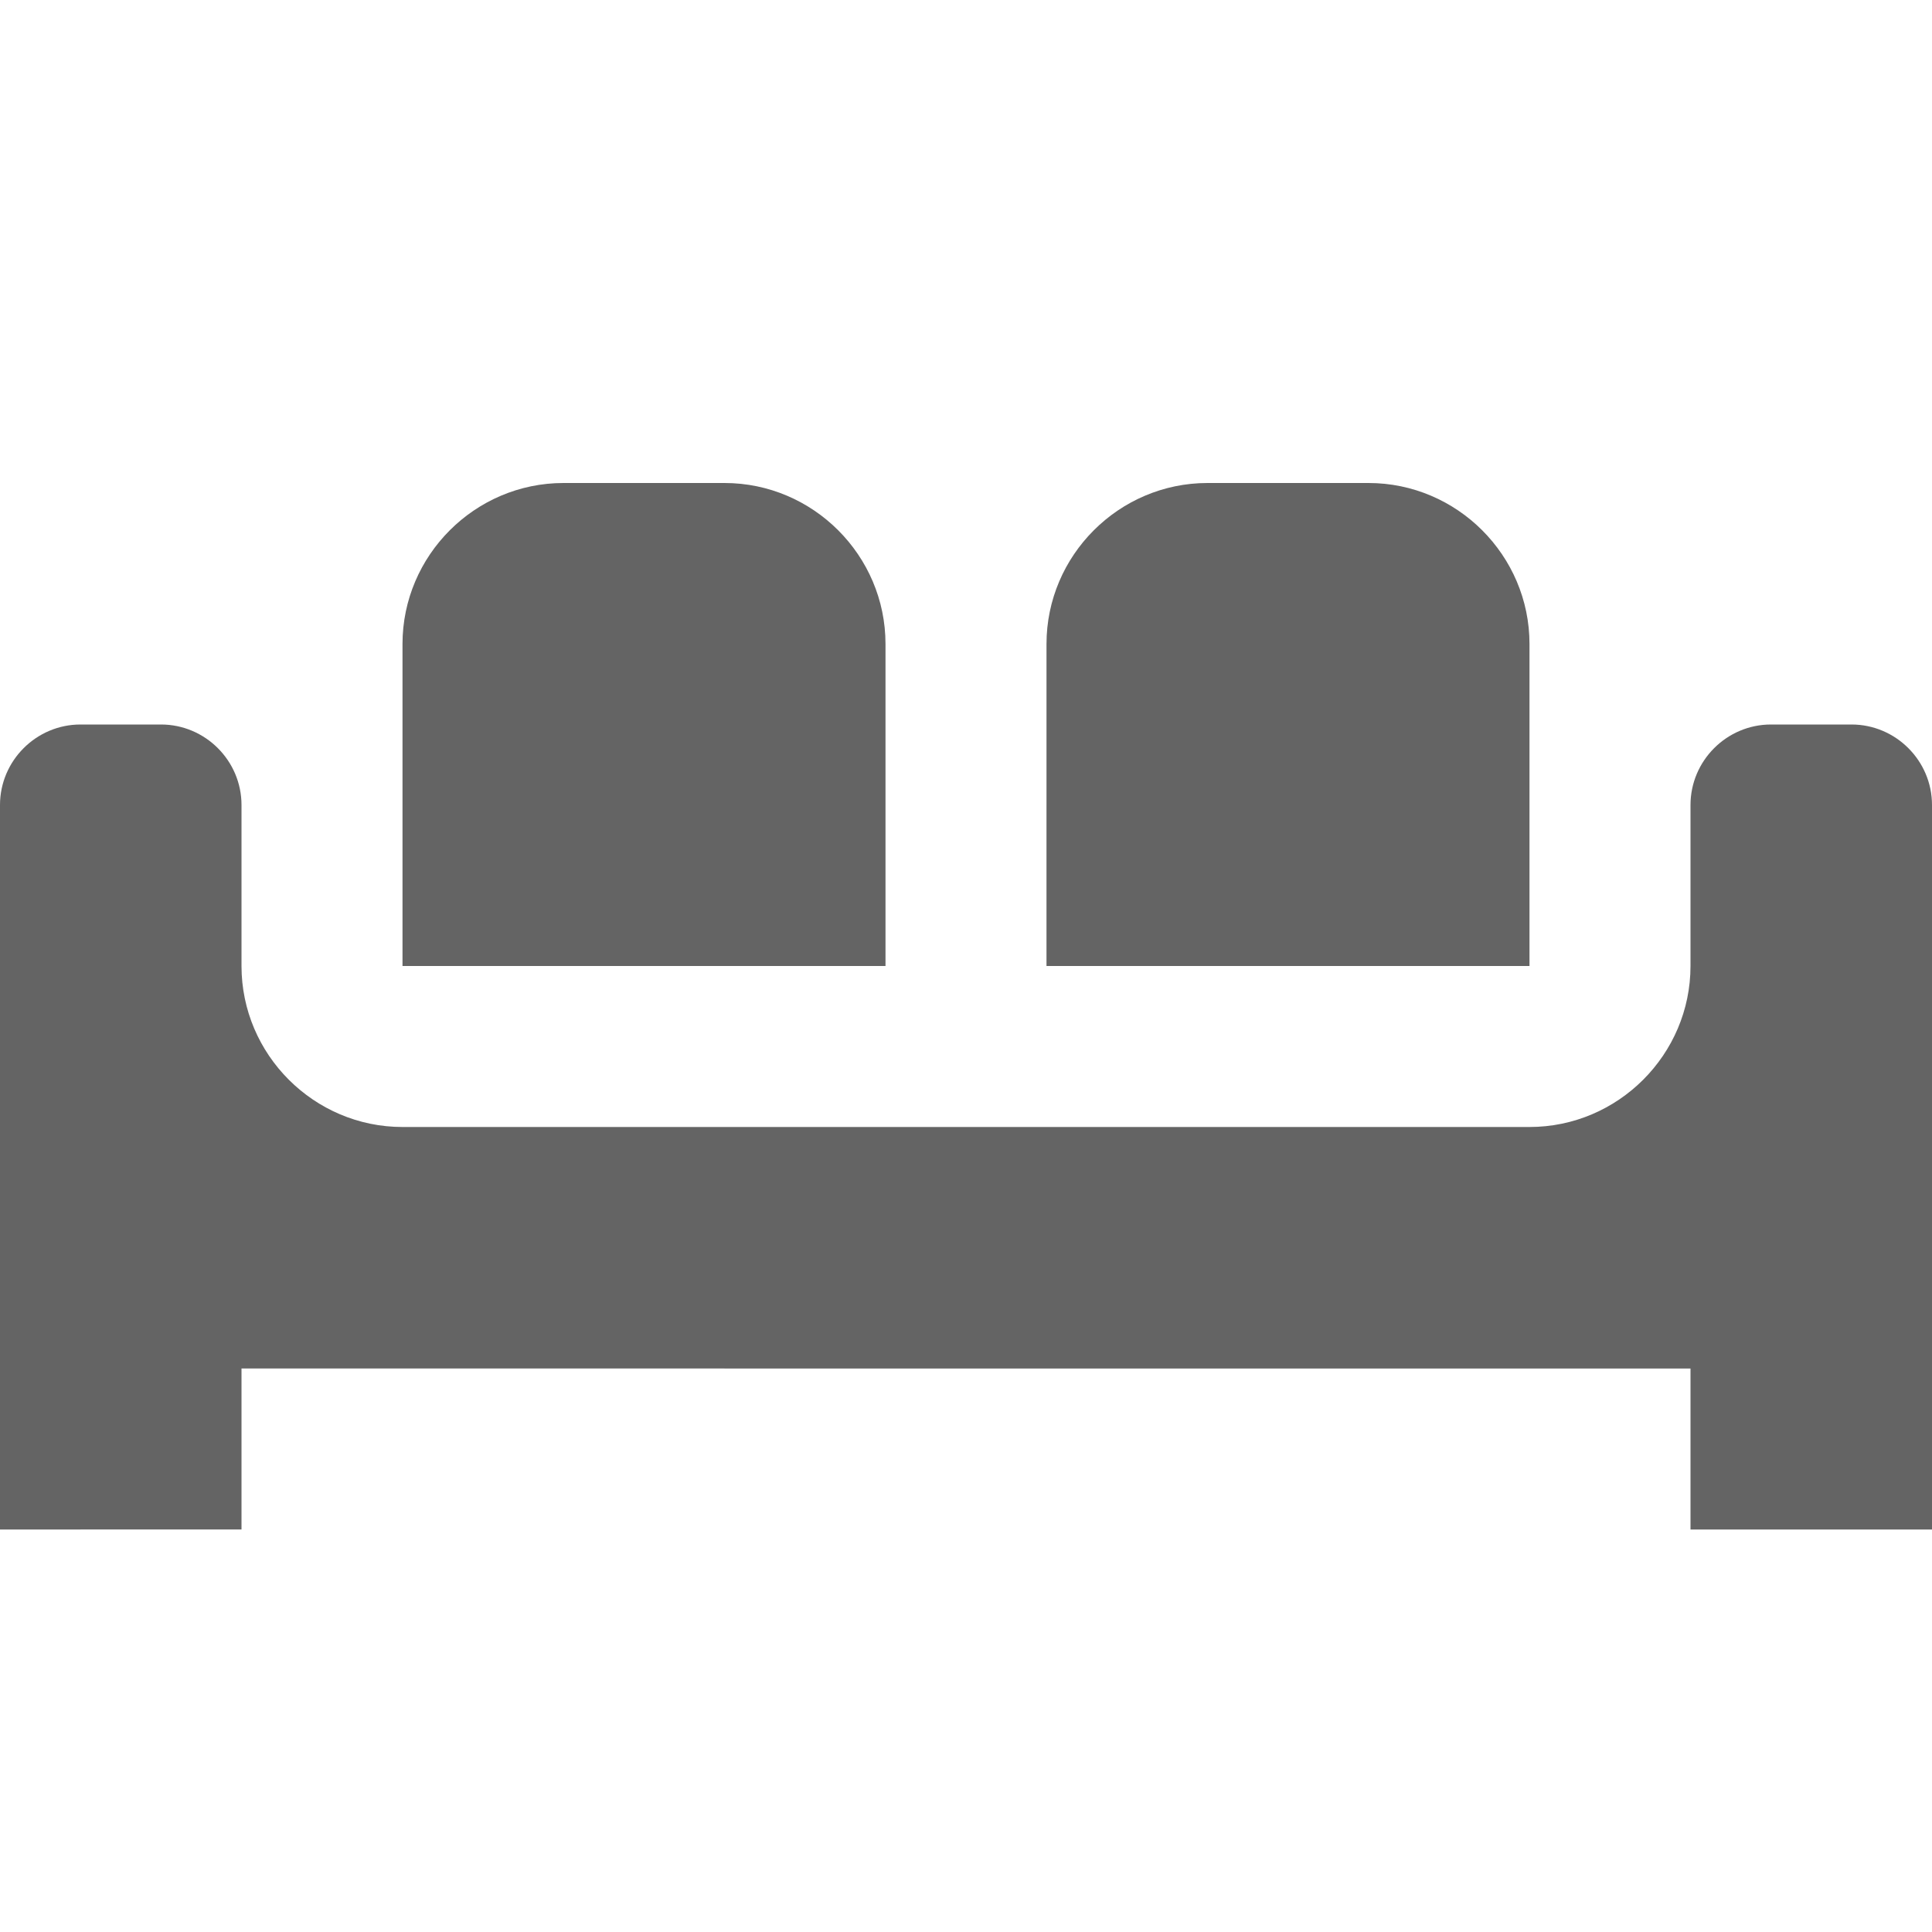
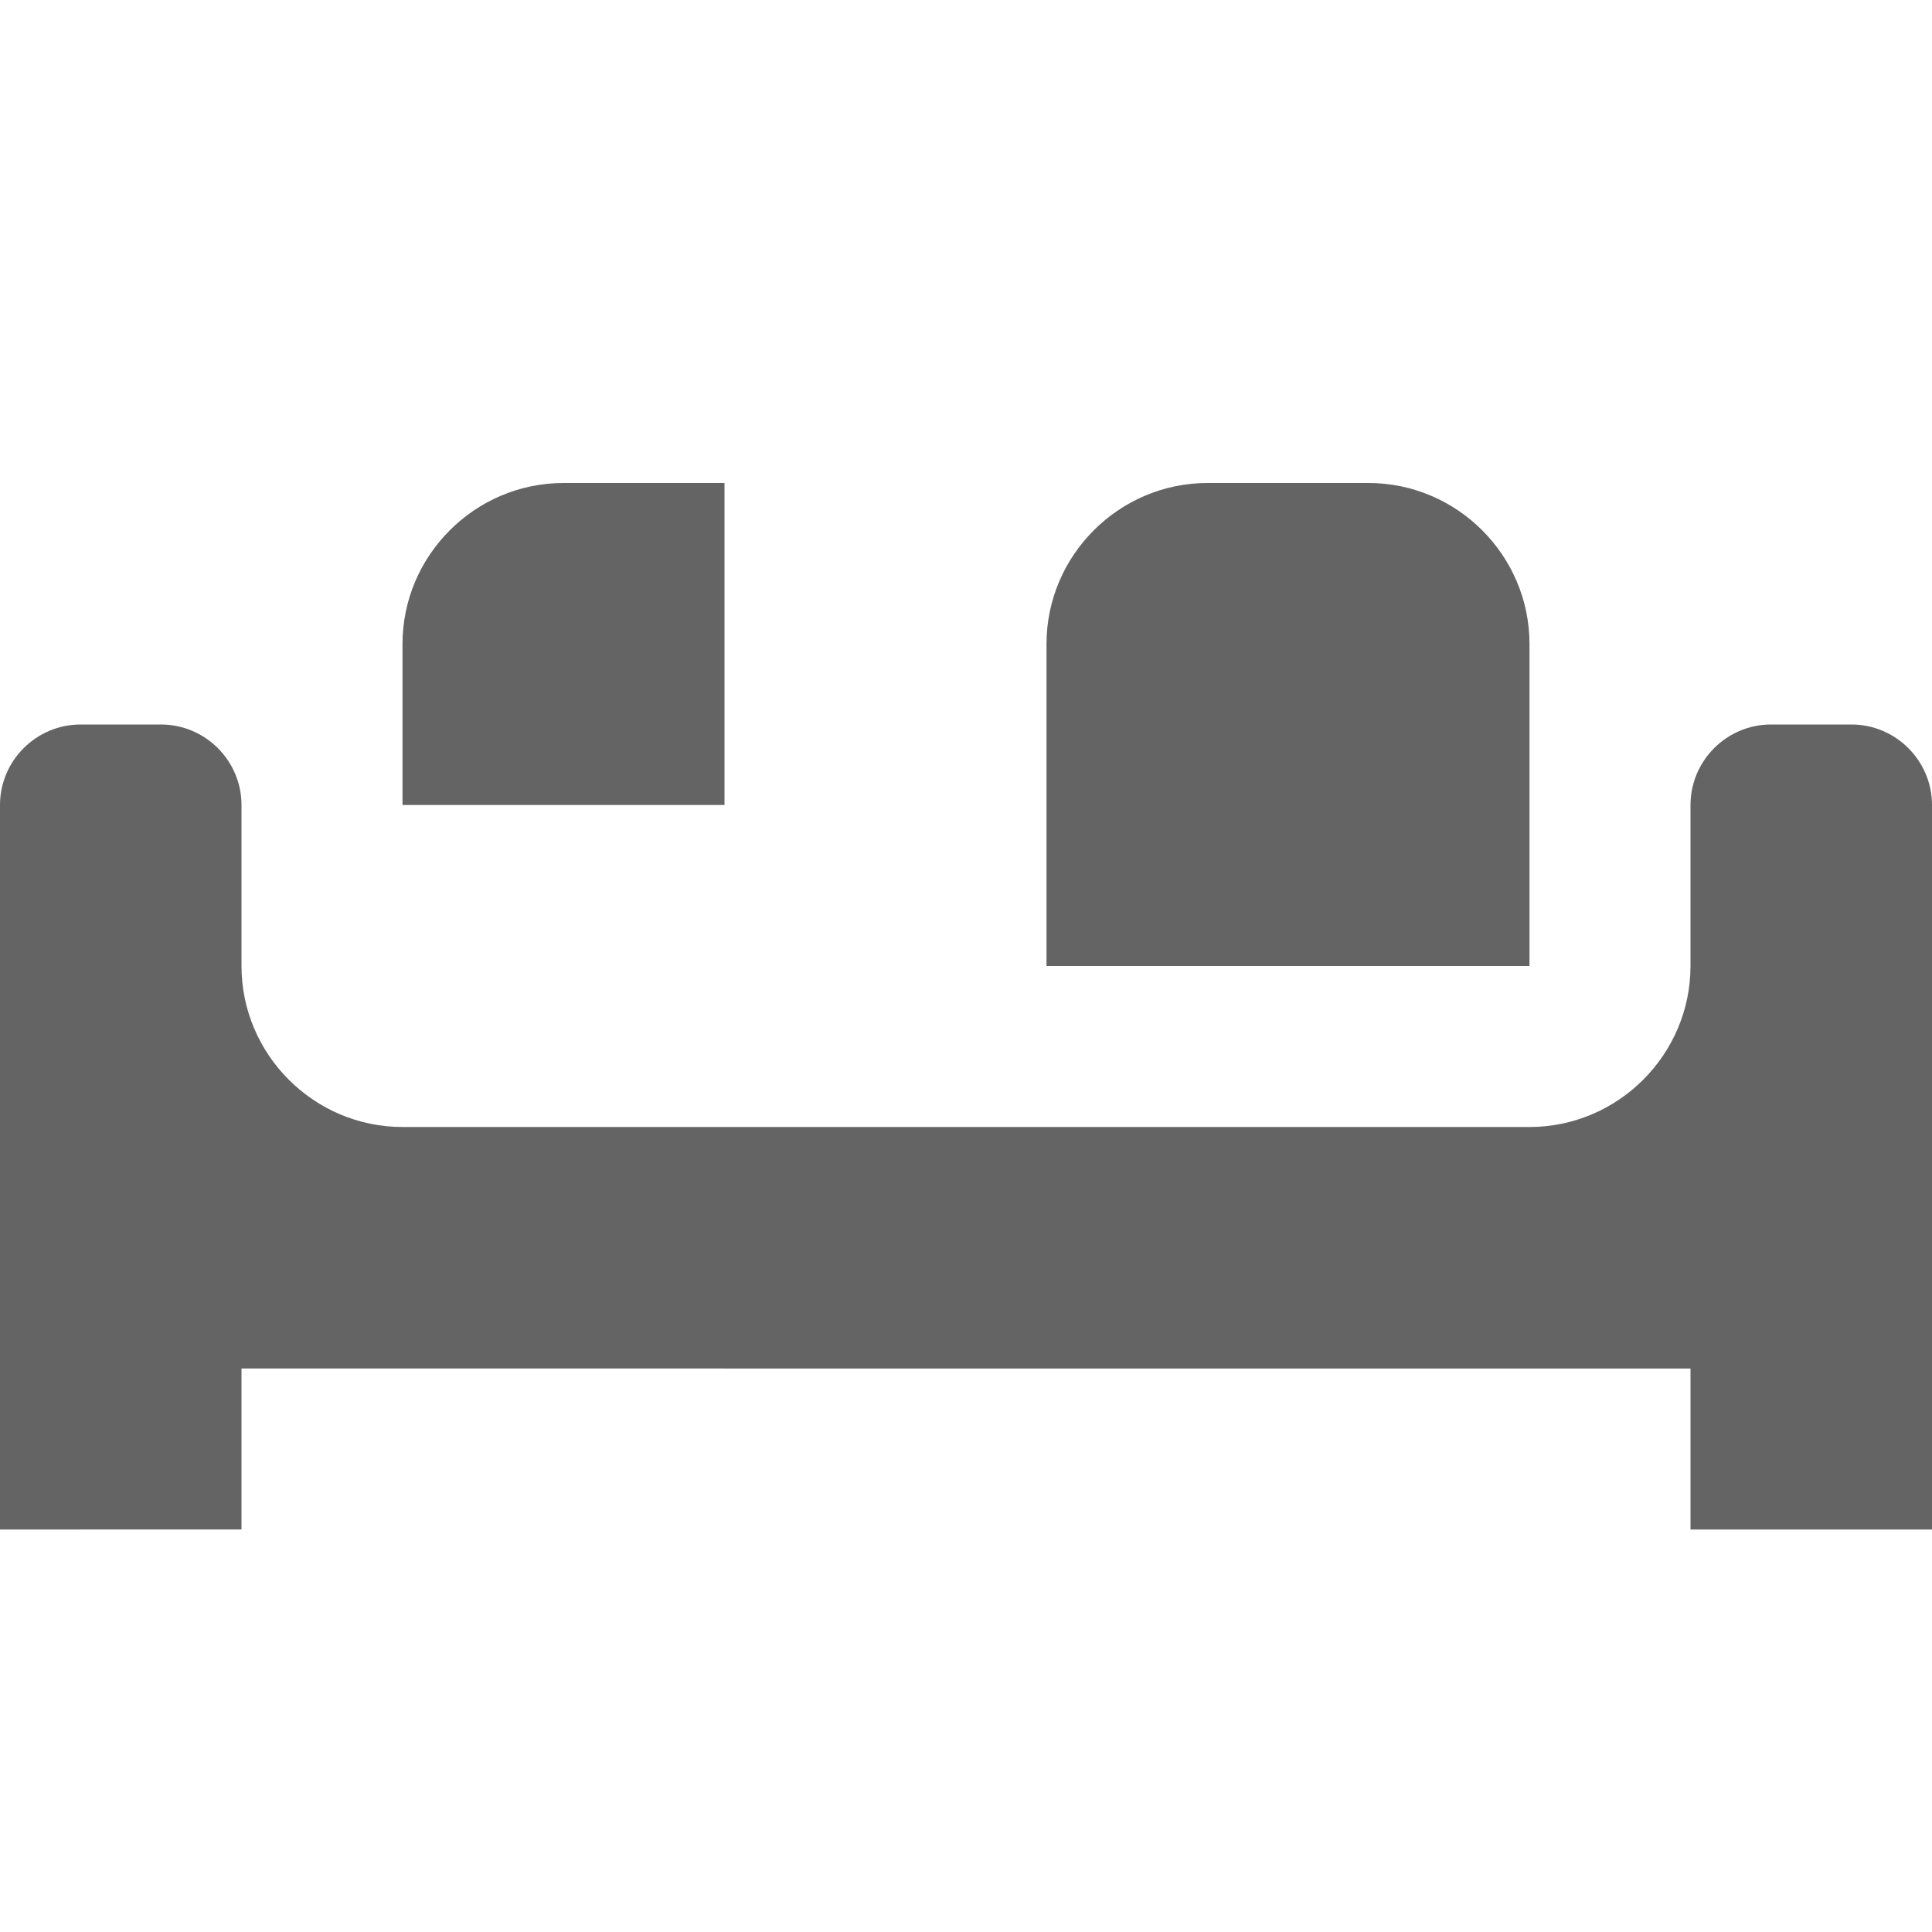
<svg xmlns="http://www.w3.org/2000/svg" aria-hidden="true" width="1em" height="1em" viewBox="0 0 24 24" data-icon="mdi:sofa" data-width="1em" data-height="1em" data-inline="false" class="iconify">
-   <path d="M7 6h2c1.1 0 2 .9 2 2v4H5V8c0-1.1.9-2 2-2m8 0h2c1.1 0 2 .9 2 2v4h-6V8c0-1.1.9-2 2-2M1 9h1c.55 0 1 .45 1 1v2c0 1.1.9 2 2 2h14c1.1 0 2-.9 2-2v-2c0-.55.45-1 1-1h1c.55 0 1 .45 1 1v9h-3v-2H3v2H0v-9c0-.55.45-1 1-1z" fill="#646464" />
+   <path d="M7 6h2v4H5V8c0-1.1.9-2 2-2m8 0h2c1.1 0 2 .9 2 2v4h-6V8c0-1.1.9-2 2-2M1 9h1c.55 0 1 .45 1 1v2c0 1.1.9 2 2 2h14c1.1 0 2-.9 2-2v-2c0-.55.45-1 1-1h1c.55 0 1 .45 1 1v9h-3v-2H3v2H0v-9c0-.55.45-1 1-1z" fill="#646464" />
</svg>